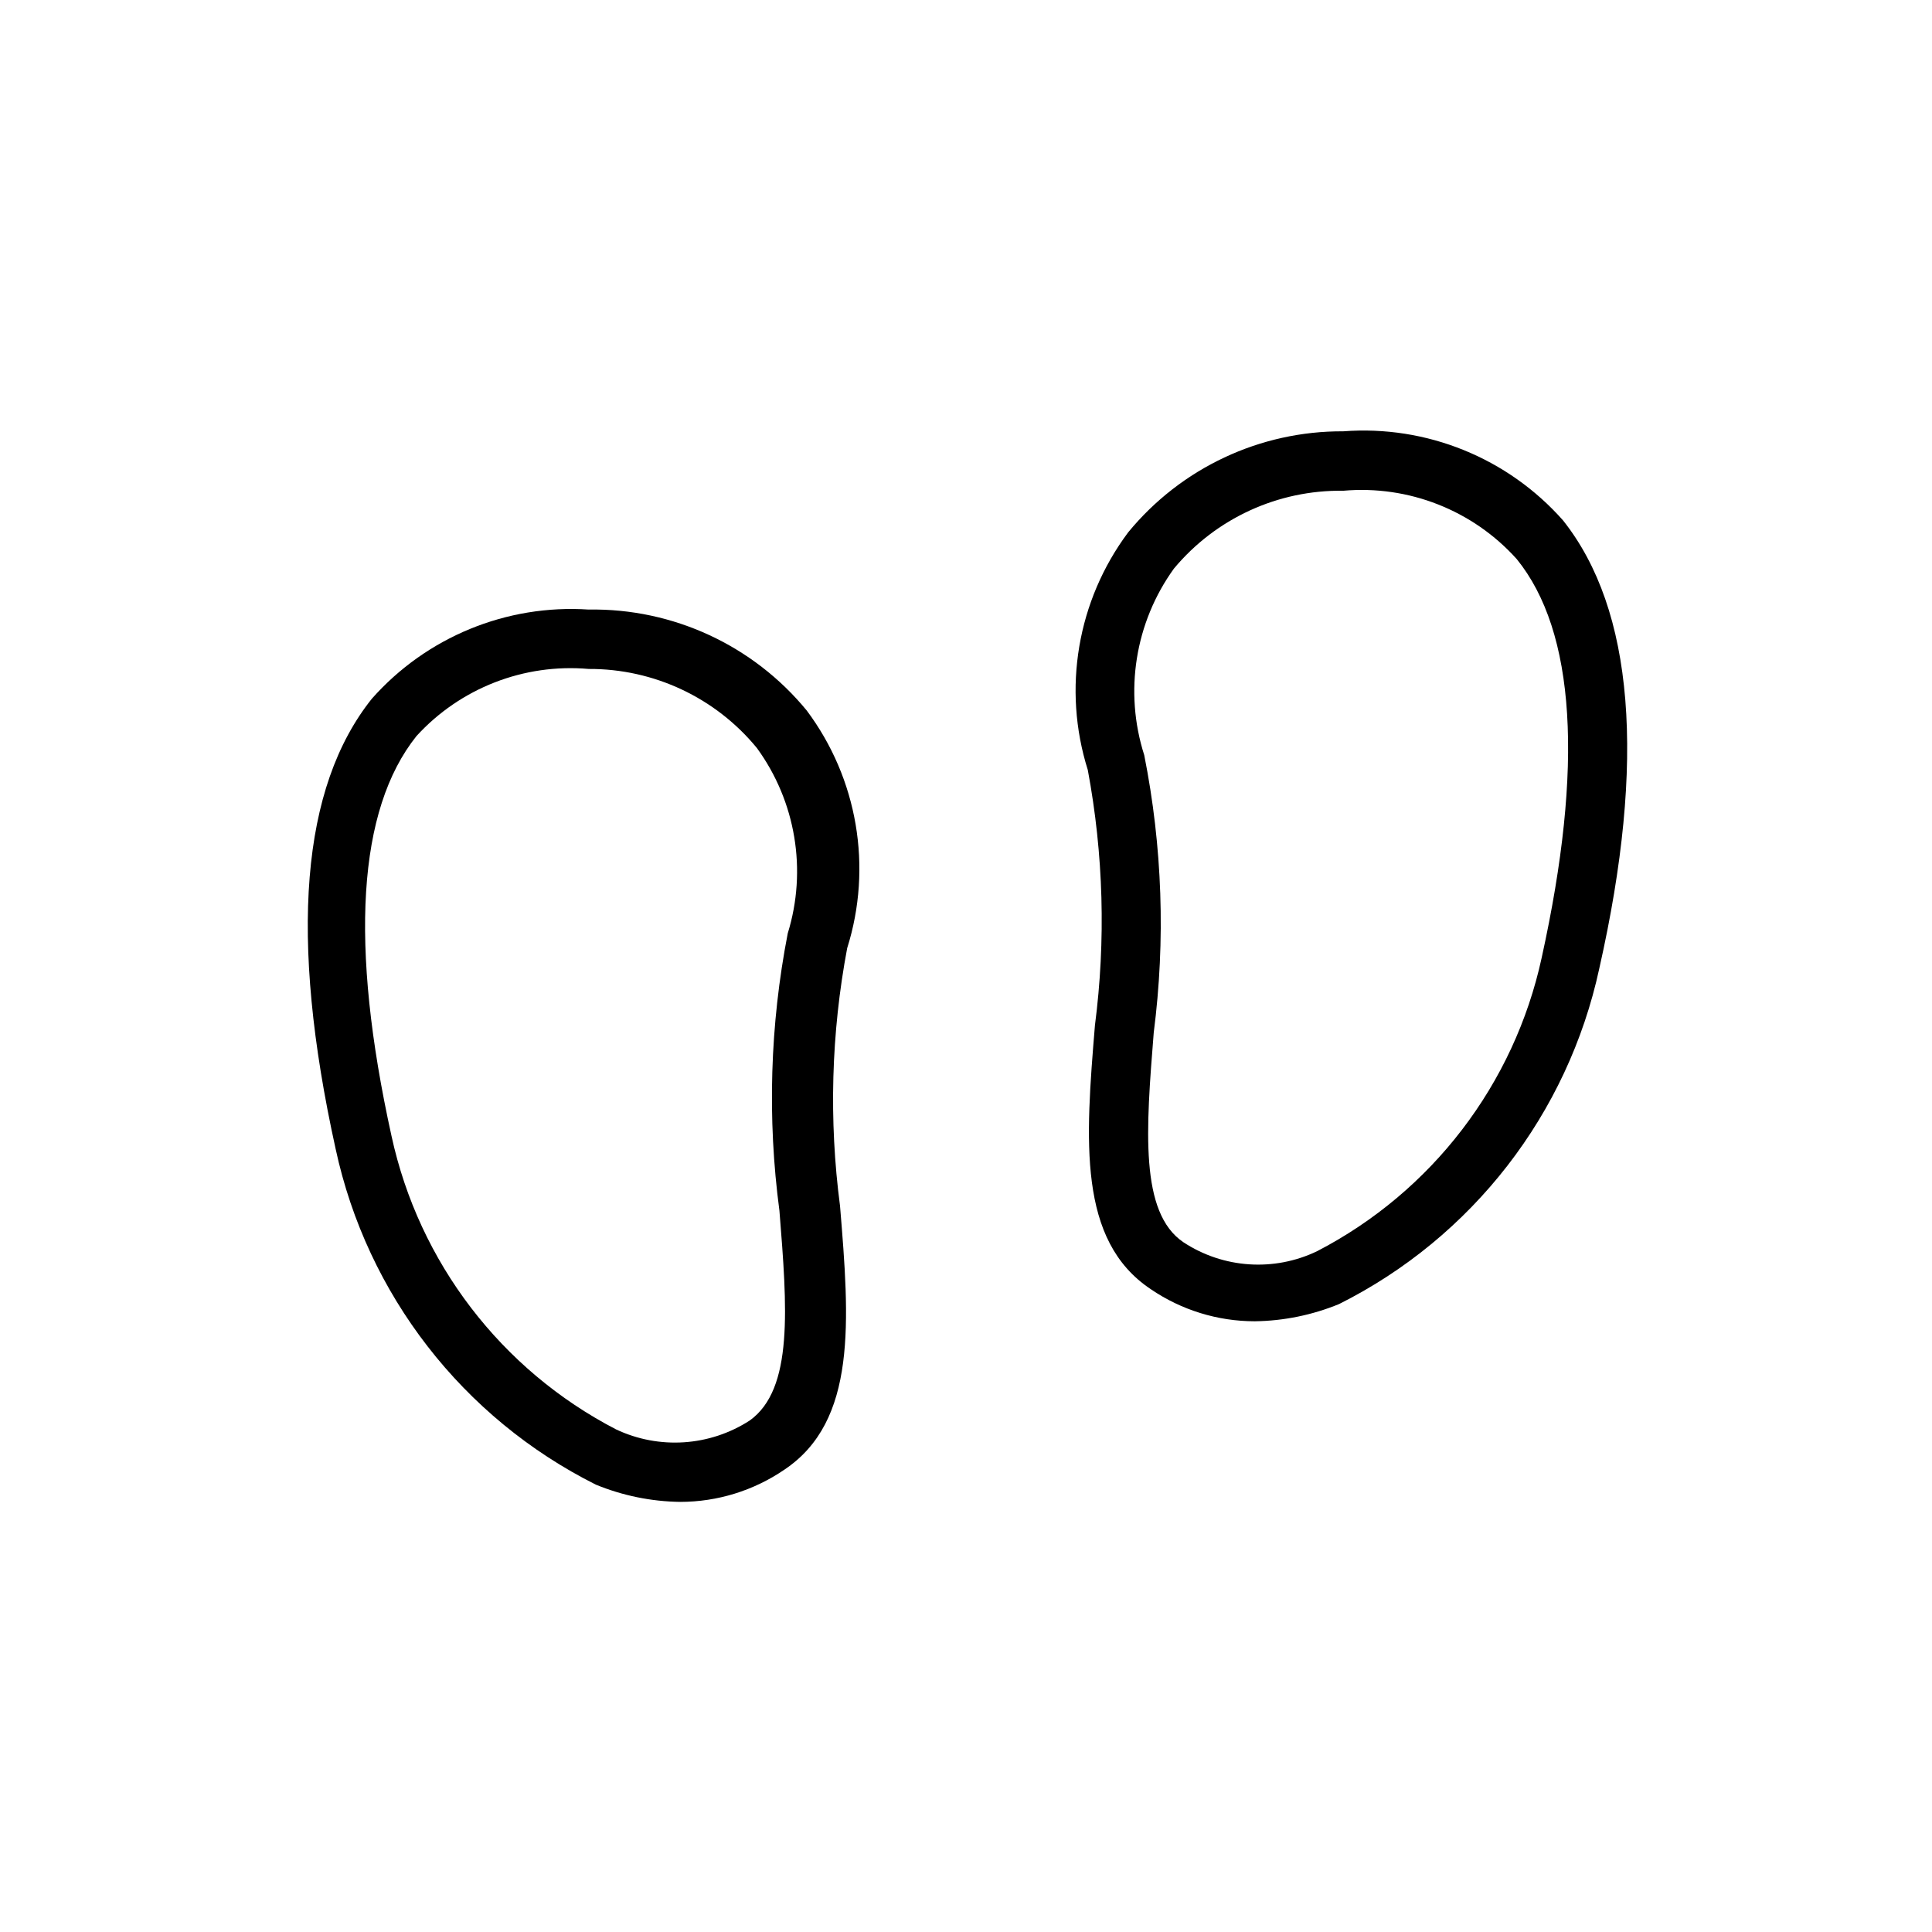
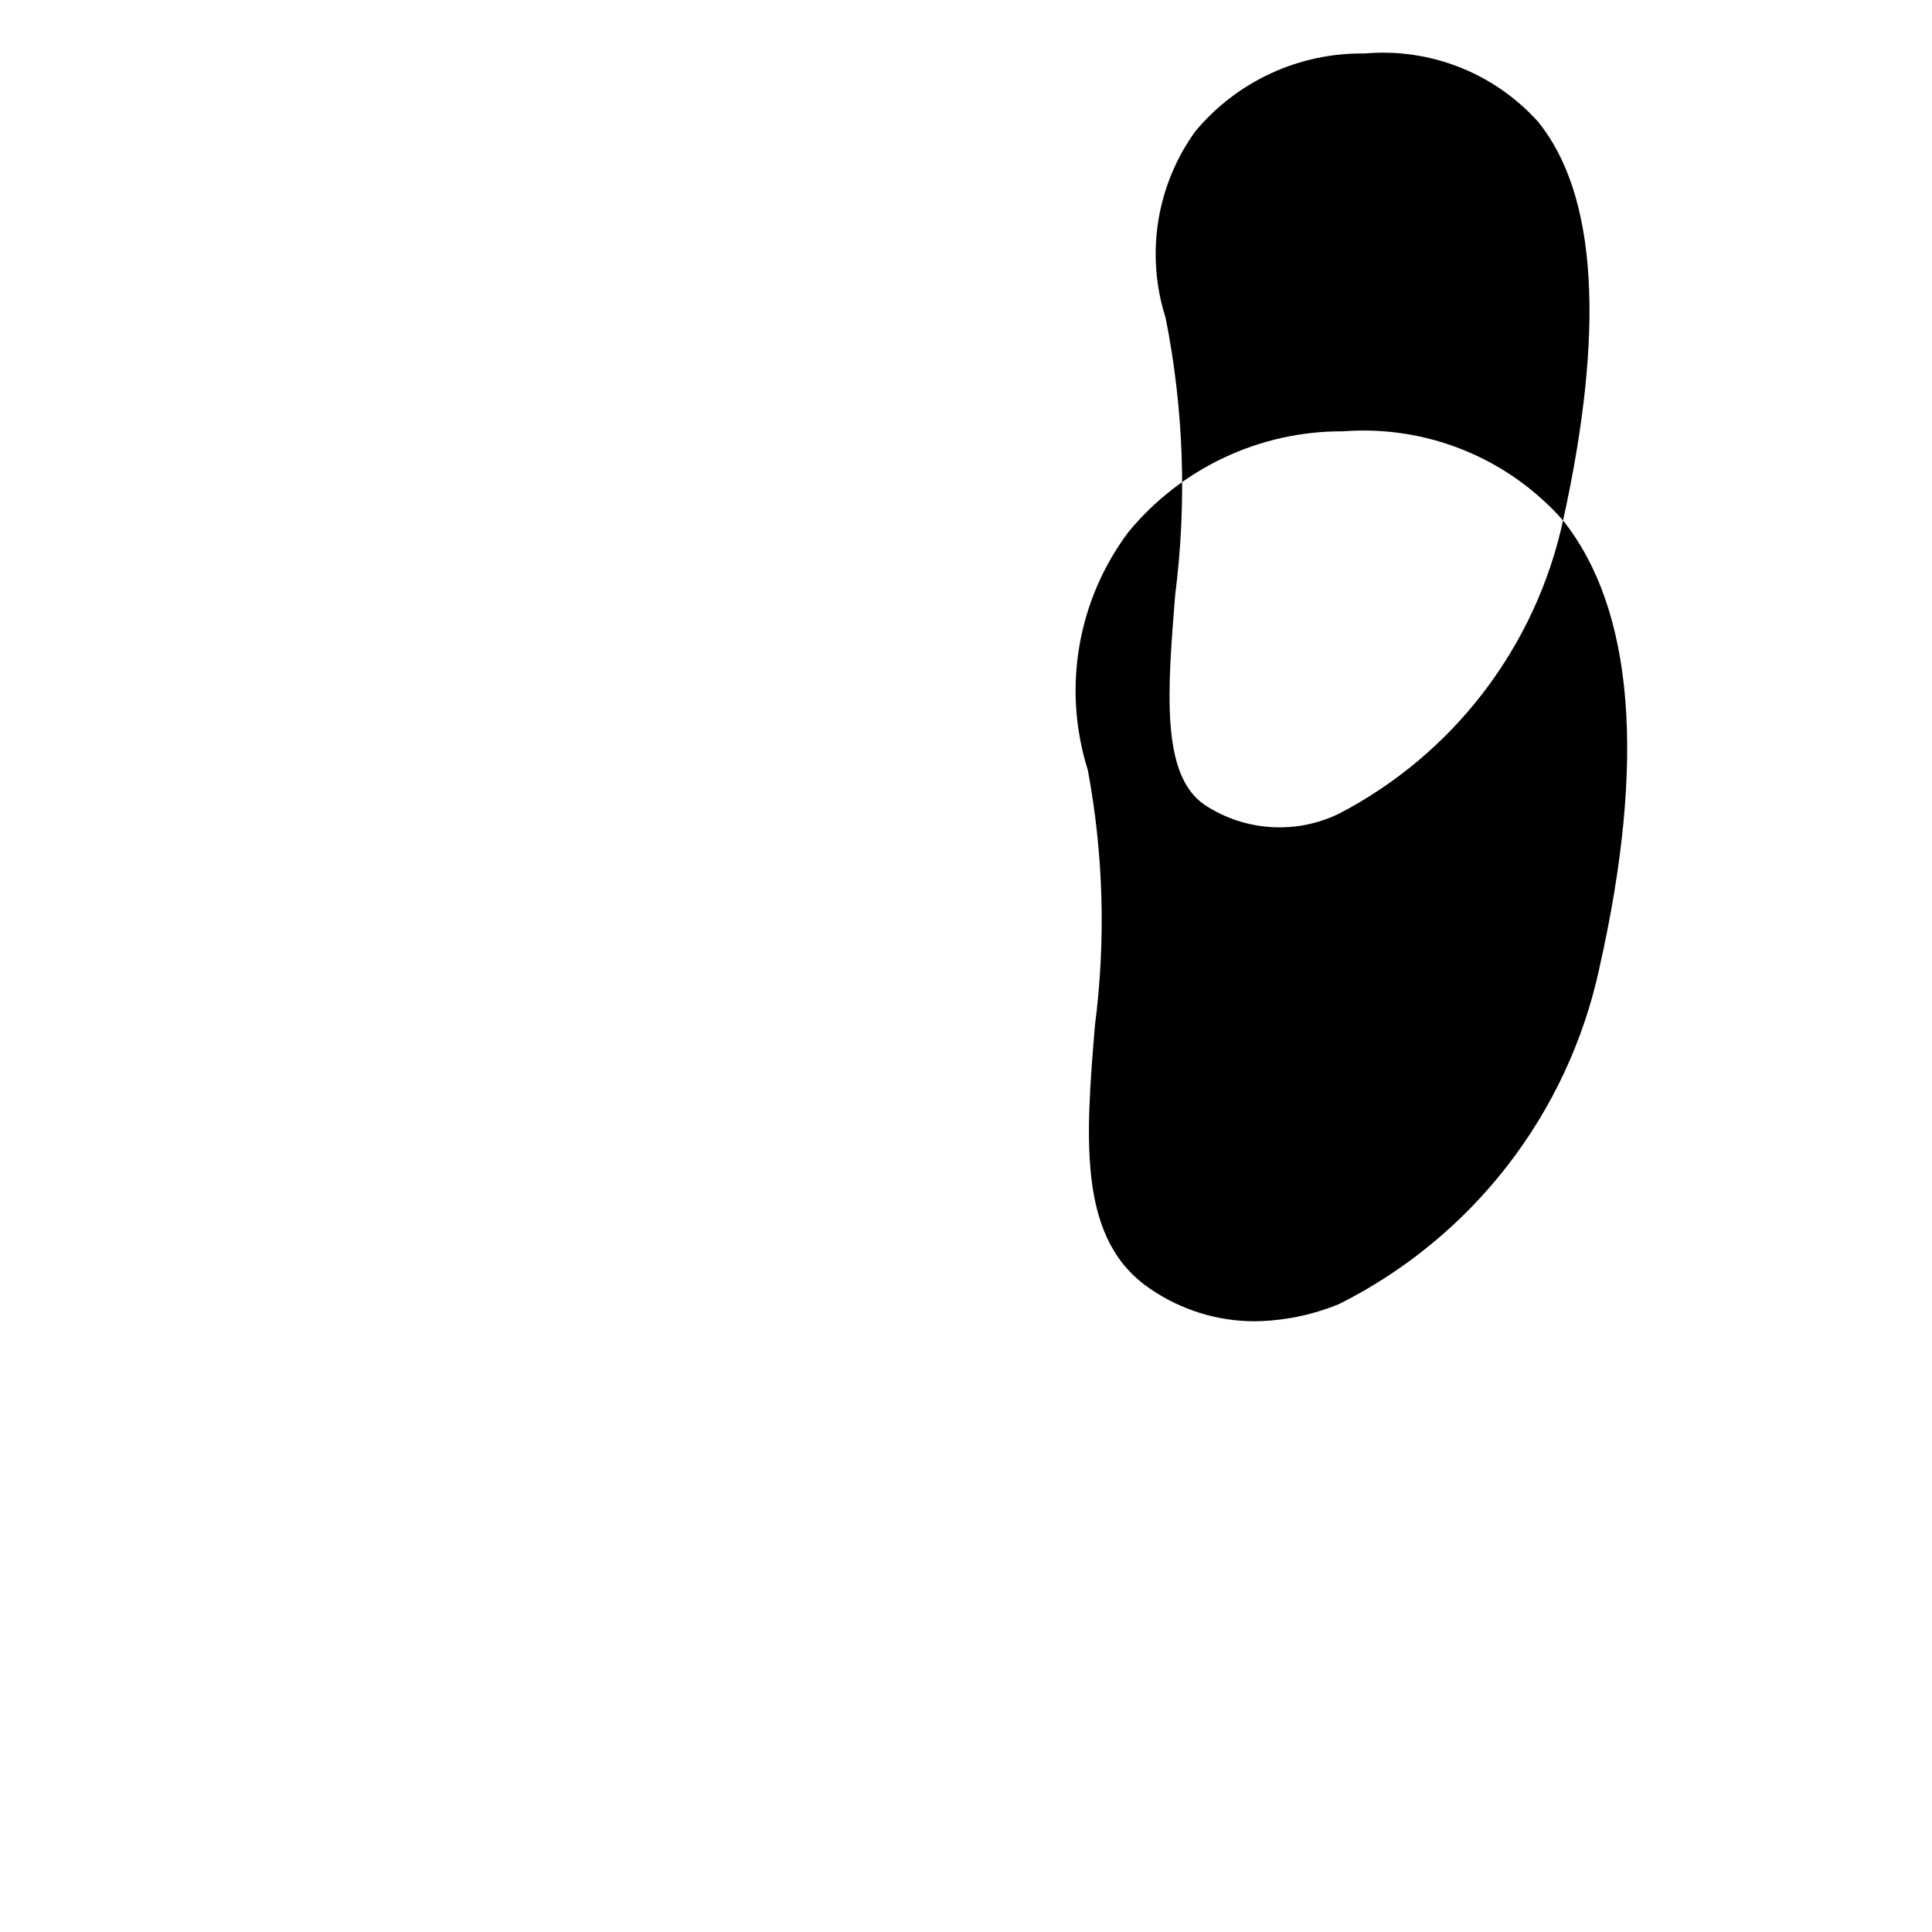
<svg xmlns="http://www.w3.org/2000/svg" fill="#000000" width="800px" height="800px" version="1.1" viewBox="144 144 512 512">
  <g>
-     <path d="m300.02 305.54c-21.777-1.445-42.996 7.277-57.465 23.613-18.734 23.457-22.043 62.977-9.605 119.34 8.32 38.57 33.684 71.285 68.961 88.957 7.098 2.914 14.684 4.465 22.355 4.566 9.828-0.008 19.43-2.969 27.551-8.504 19.363-12.91 17.32-39.359 14.801-69.902-2.984-22.734-2.348-45.797 1.891-68.332 6.766-21.492 2.781-44.926-10.707-62.973-14.168-17.27-35.445-27.129-57.781-26.766zm52.742 85.805c-4.711 24.227-5.457 49.059-2.203 73.523 2.047 25.664 3.777 47.23-7.871 55.578-10.605 6.859-24.004 7.75-35.426 2.359-30.43-15.77-52.246-44.281-59.512-77.773-11.18-50.695-8.973-86.434 6.613-105.96 11.613-12.723 28.496-19.301 45.656-17.793 17.246-0.078 33.613 7.613 44.555 20.941 10.324 14.164 13.359 32.371 8.188 49.121z" />
-     <path d="m558.23 281.92c-14.645-16.566-36.207-25.309-58.254-23.617-22.059-0.121-42.996 9.715-56.992 26.766-13.488 18.051-17.473 41.484-10.707 62.977 4.172 22.328 4.809 45.172 1.891 67.699-2.519 30.543-4.566 56.992 14.801 69.902h-0.004c8.125 5.535 17.723 8.5 27.555 8.504 7.672-0.102 15.258-1.648 22.355-4.566 35.277-17.672 60.637-50.387 68.957-88.953 12.441-55.105 9.133-95.094-9.602-118.71zm-5.668 115.88c-7.269 33.496-29.086 62.008-59.512 77.777-11.406 5.484-24.852 4.586-35.426-2.363-11.652-7.871-9.918-29.914-7.871-55.578v0.004c3.148-24.484 2.297-49.316-2.519-73.527-5.367-16.793-2.445-35.137 7.871-49.434 11.078-13.297 27.566-20.879 44.871-20.625 17.32-1.535 34.352 5.172 45.973 18.105 15.586 19.207 17.793 54.945 6.613 105.64z" />
+     <path d="m558.23 281.92c-14.645-16.566-36.207-25.309-58.254-23.617-22.059-0.121-42.996 9.715-56.992 26.766-13.488 18.051-17.473 41.484-10.707 62.977 4.172 22.328 4.809 45.172 1.891 67.699-2.519 30.543-4.566 56.992 14.801 69.902h-0.004c8.125 5.535 17.723 8.5 27.555 8.504 7.672-0.102 15.258-1.648 22.355-4.566 35.277-17.672 60.637-50.387 68.957-88.953 12.441-55.105 9.133-95.094-9.602-118.71zc-7.269 33.496-29.086 62.008-59.512 77.777-11.406 5.484-24.852 4.586-35.426-2.363-11.652-7.871-9.918-29.914-7.871-55.578v0.004c3.148-24.484 2.297-49.316-2.519-73.527-5.367-16.793-2.445-35.137 7.871-49.434 11.078-13.297 27.566-20.879 44.871-20.625 17.32-1.535 34.352 5.172 45.973 18.105 15.586 19.207 17.793 54.945 6.613 105.64z" />
  </g>
</svg>